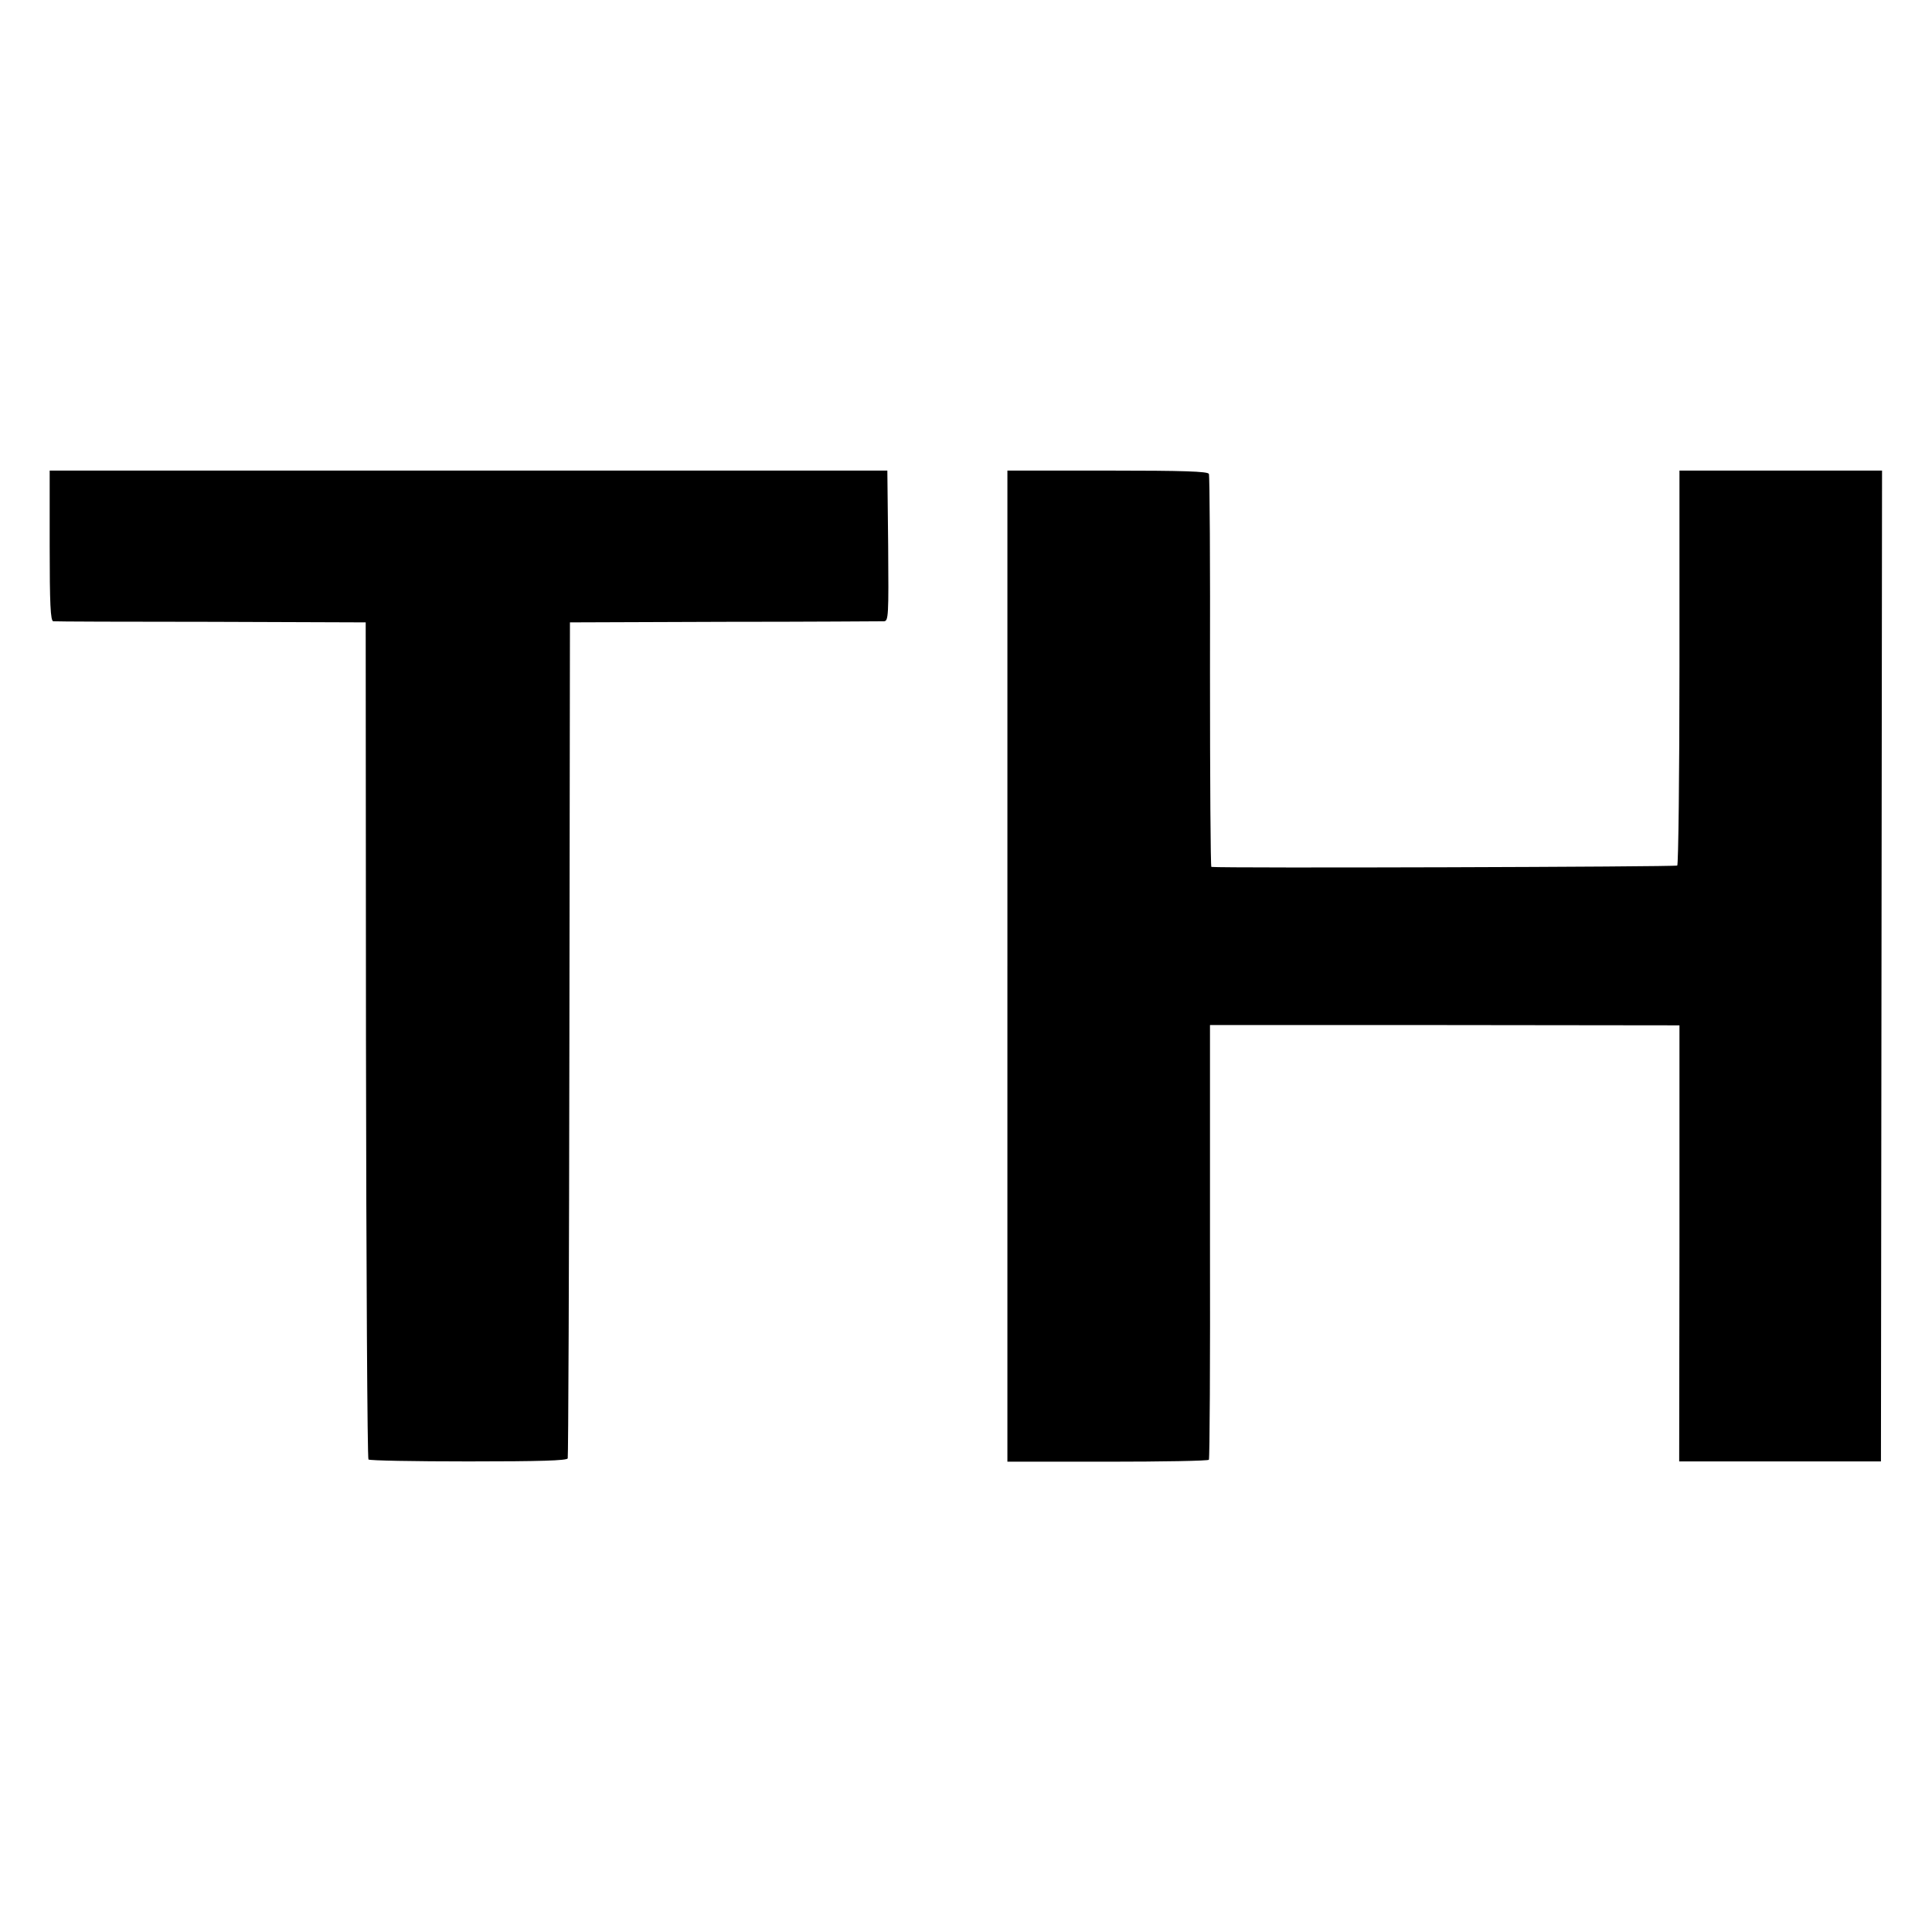
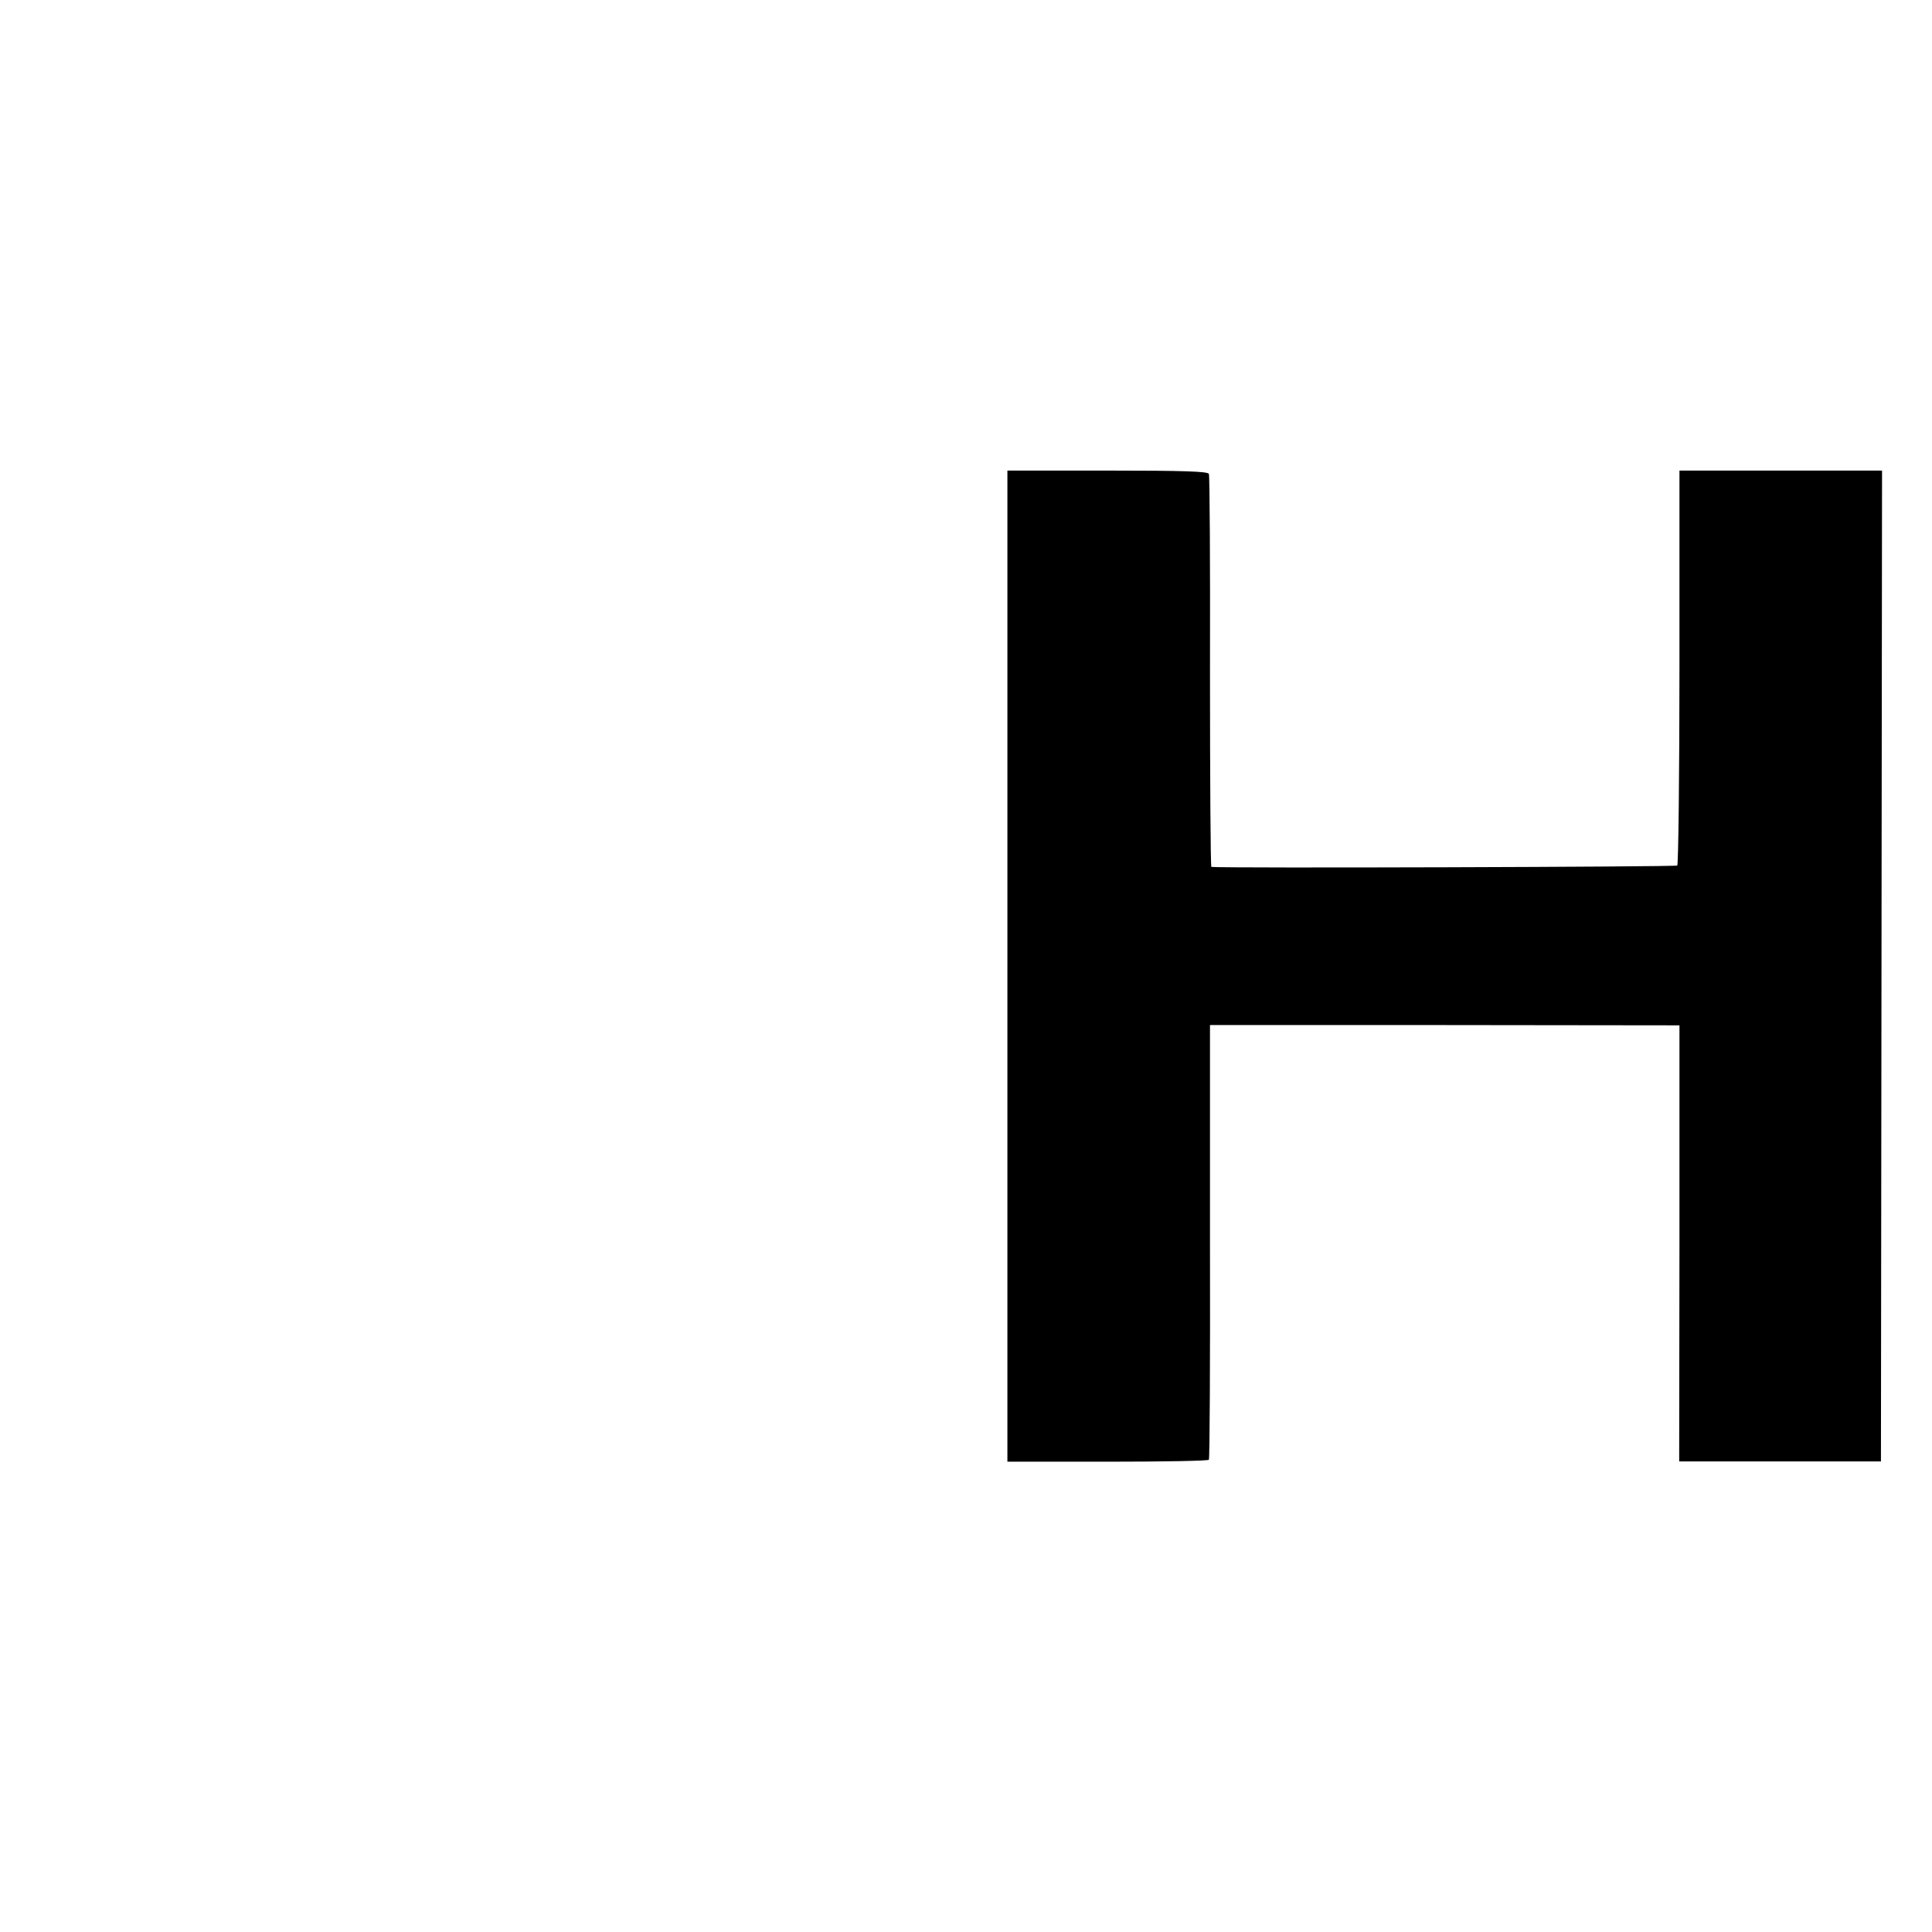
<svg xmlns="http://www.w3.org/2000/svg" version="1.0" width="700pt" height="700pt" viewBox="0 0 700 700" preserveAspectRatio="xMidYMid meet">
  <g transform="translate(0,700) scale(0.1,-0.1)" fill="#000000" stroke="none">
-     <path d="M180 5023 c0 -211 3 -273 13 -274 6 -1 264 -2 572 -2 l560 -2 1 -1513 c1 -832 5 -1516 9 -1520 3 -4 166 -7 362 -7 261 0 357 3 360 11 2 7 5 691 6 1520 l2 1509 560 2 c308 0 568 2 578 2 16 1 17 19 15 274 l-3 272 -1517 0 -1518 0 0 -272z" />
    <path d="M3650 3500 l0 -1796 363 0 c199 0 364 3 367 7 3 4 5 360 4 791 l0 784 850 0 851 -1 0 -790 -1 -790 366 0 365 0 2 1795 2 1795 -367 0 -367 0 0 -712 c0 -391 -4 -715 -8 -719 -5 -5 -1646 -10 -1688 -5 -3 1 -5 318 -5 706 1 388 -1 711 -4 718 -4 9 -90 12 -367 12 l-363 0 0 -1795z" />
  </g>
</svg>